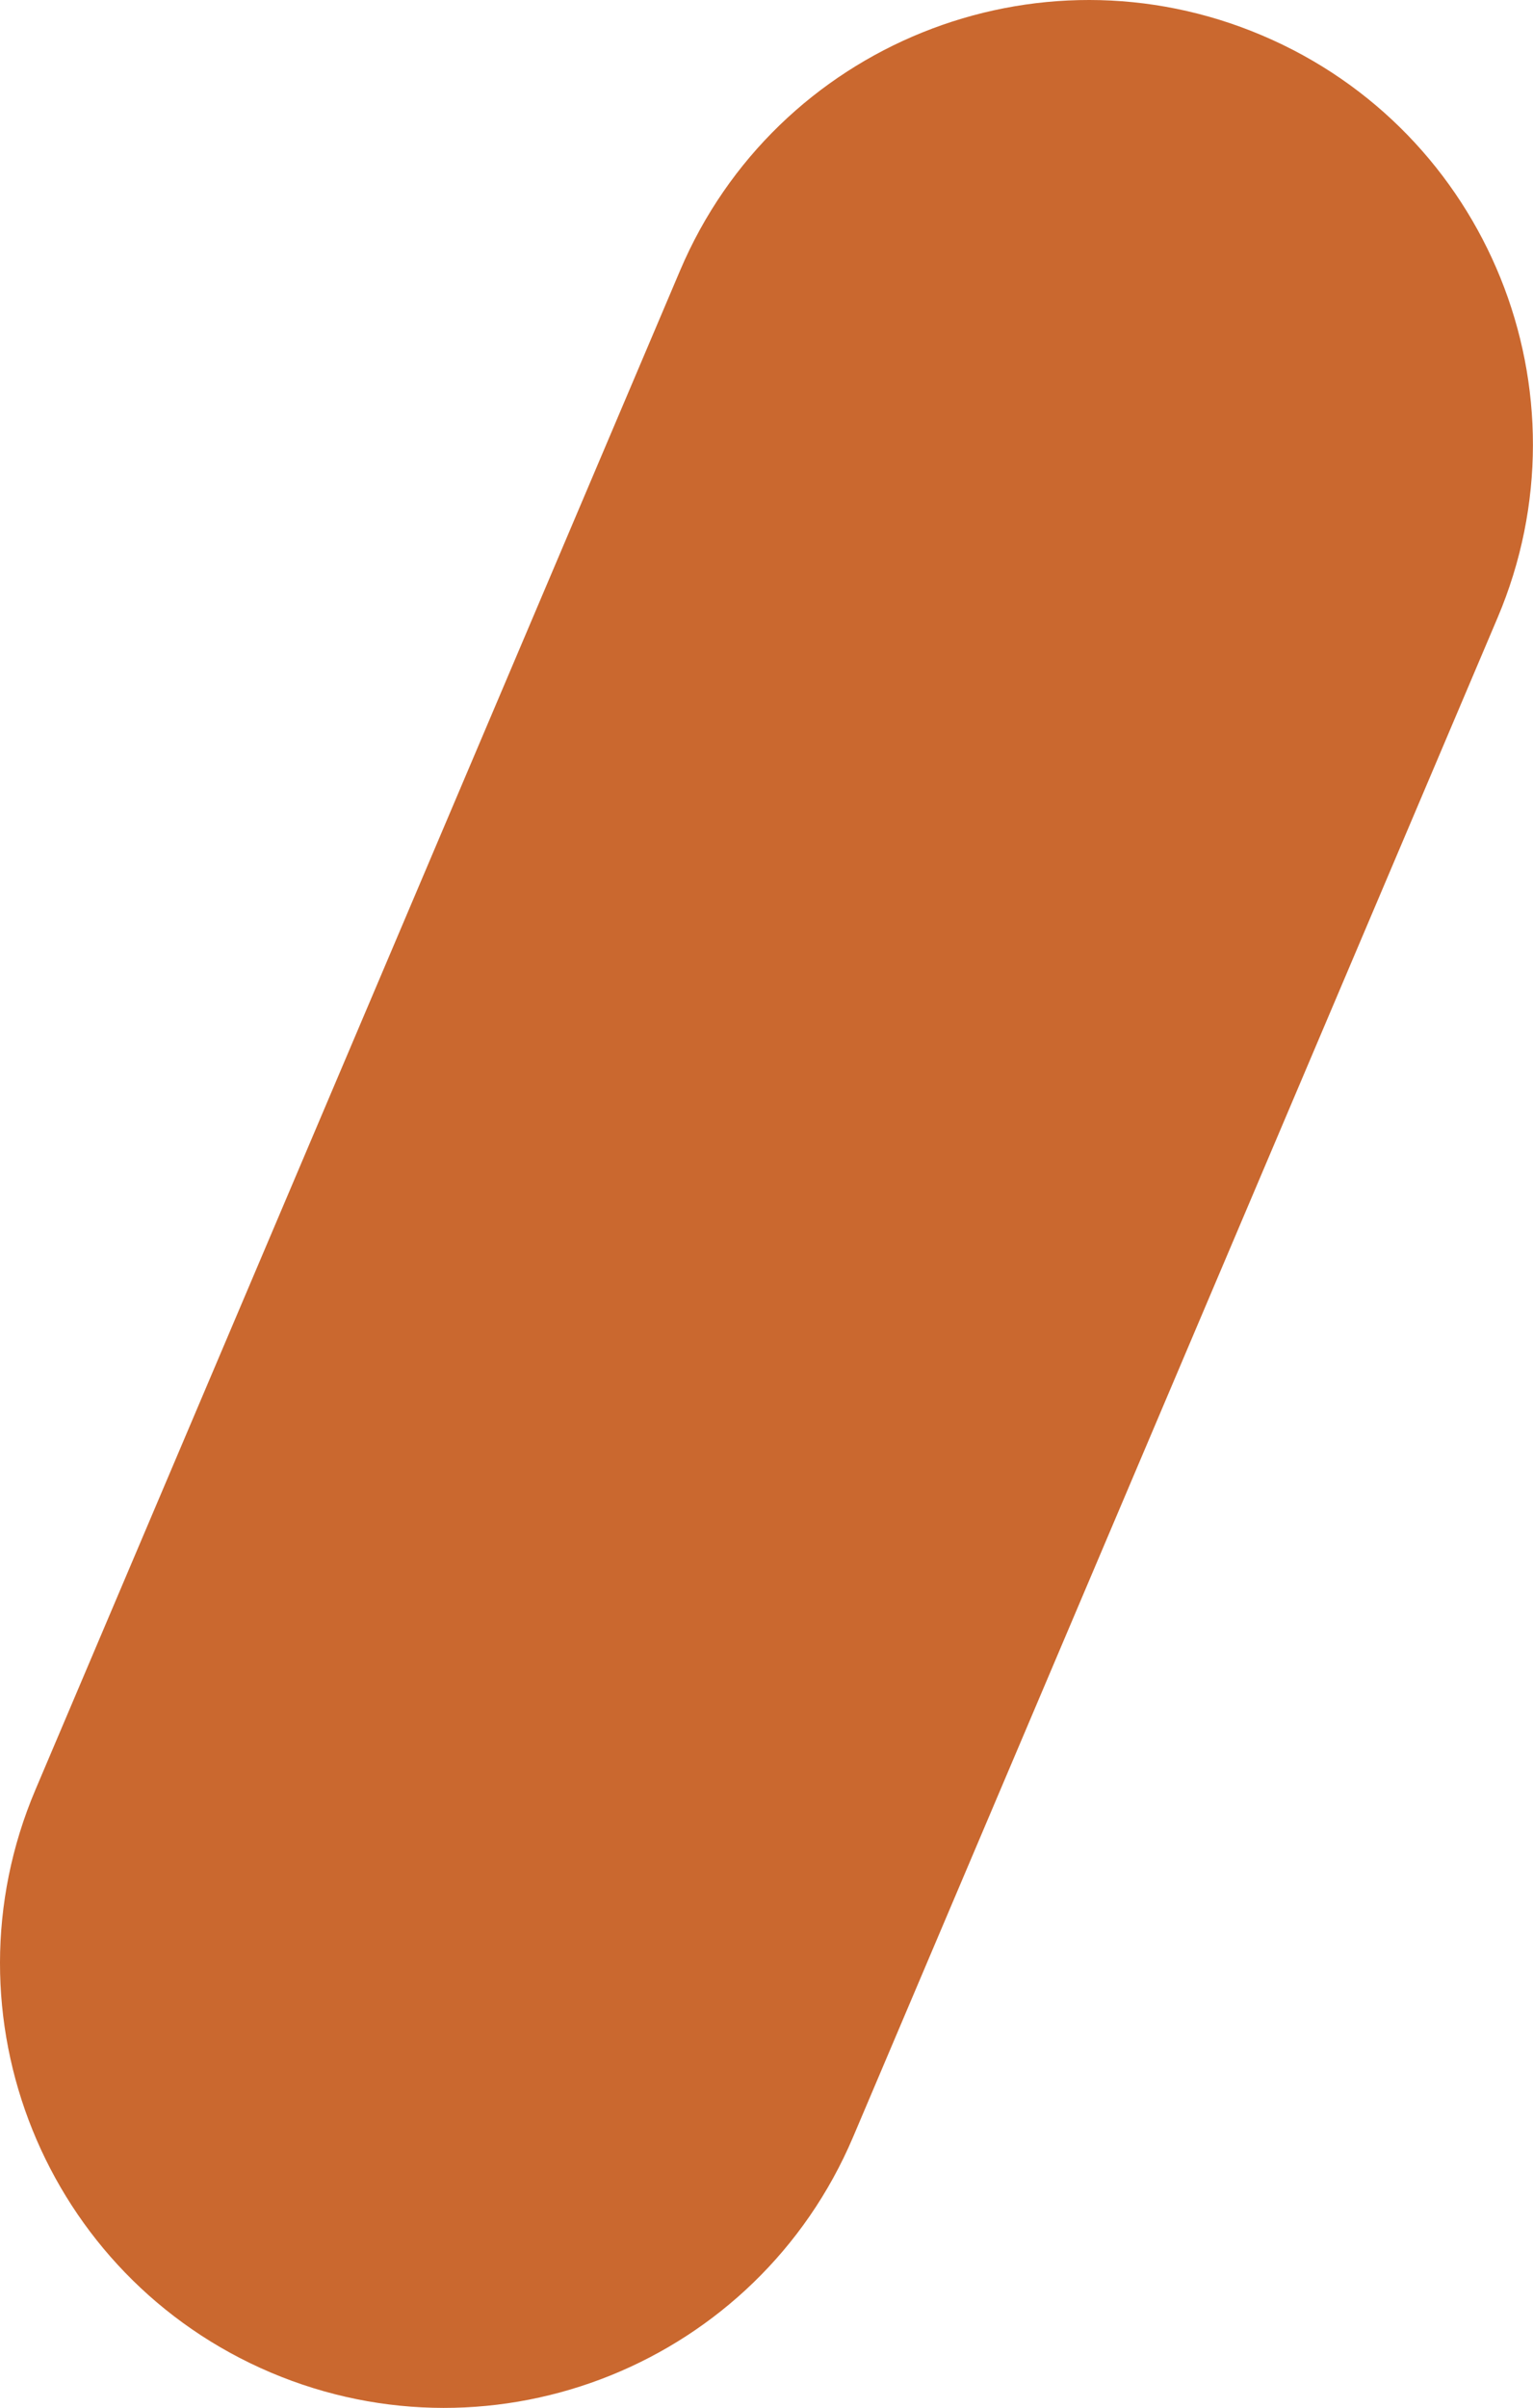
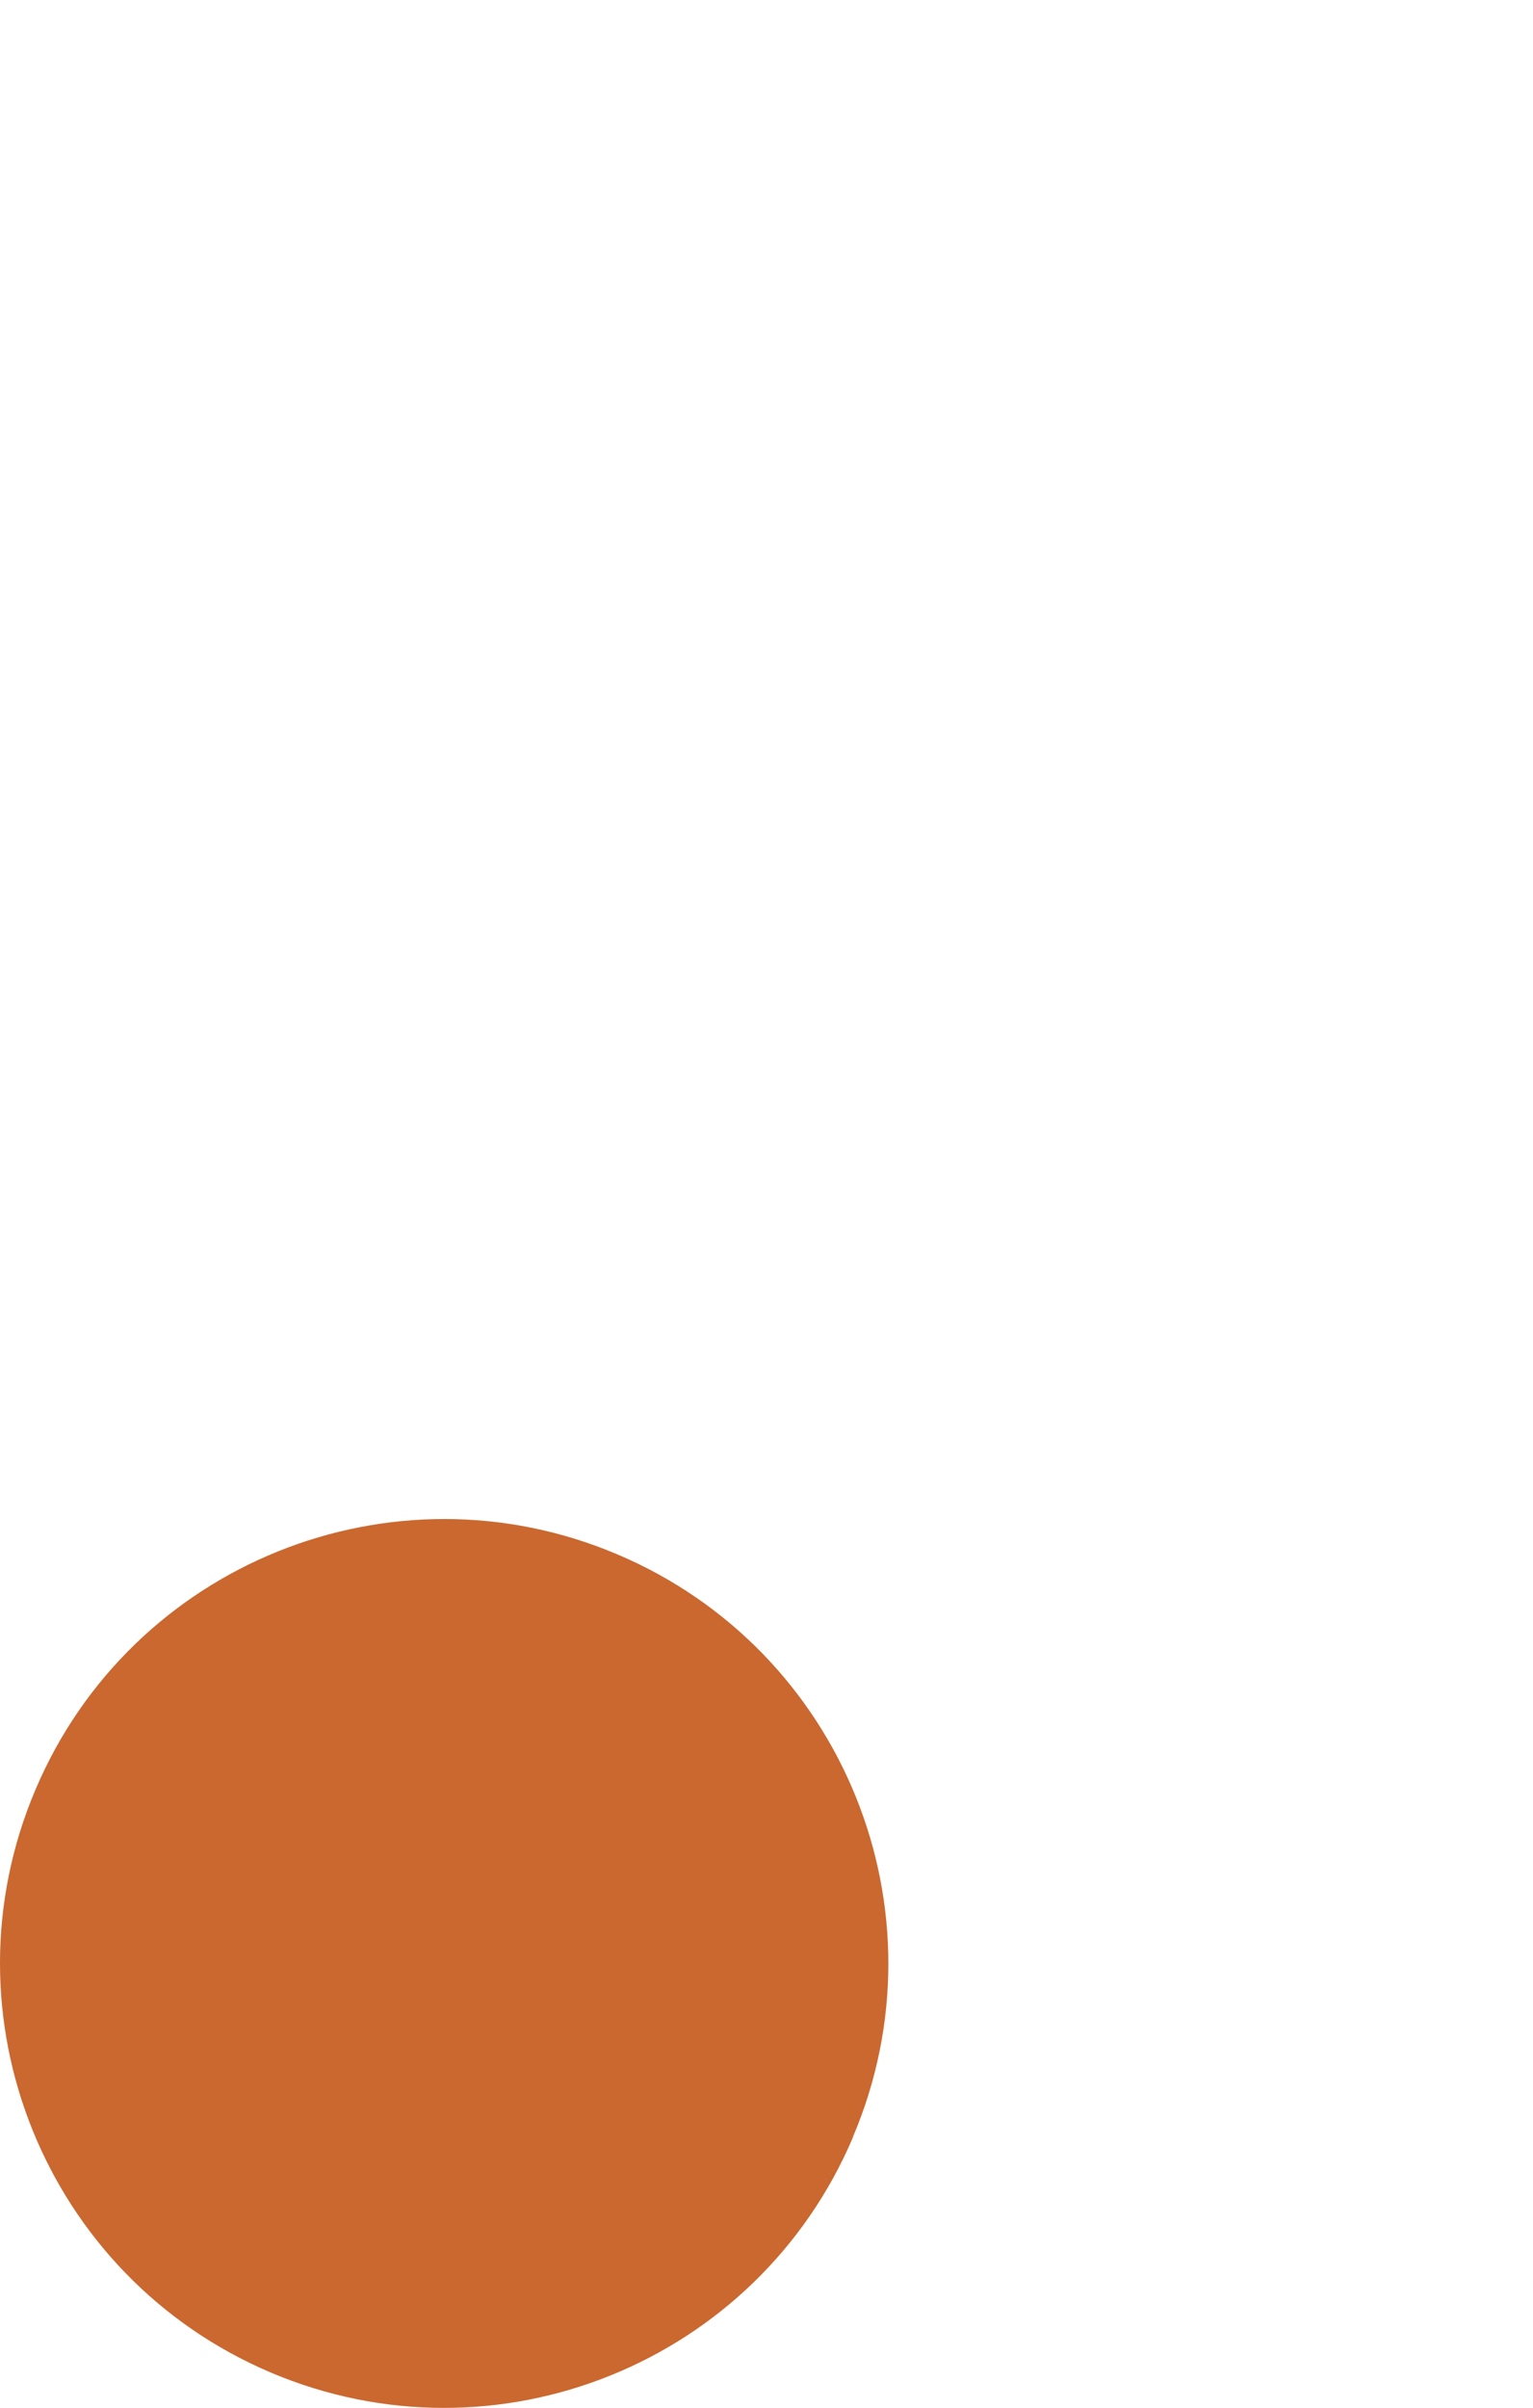
<svg xmlns="http://www.w3.org/2000/svg" version="1.1" id="Calque_1" x="0px" y="0px" width="12.082px" height="18.968px" viewBox="0 0 12.082 18.968" enable-background="new 0 0 12.082 18.968" xml:space="preserve">
-   <path fill="#CA682F" d="M2.133,18.689L2.133,18.689c-1.779-0.756-2.609-2.811-1.854-4.59l5.08-11.966  c0.754-1.779,2.81-2.609,4.588-1.854c1.78,0.755,2.611,2.81,1.855,4.589L6.723,16.835C5.967,18.614,3.913,19.444,2.133,18.689" />
+   <path fill="#CA682F" d="M2.133,18.689L2.133,18.689c-1.779-0.756-2.609-2.811-1.854-4.59c0.754-1.779,2.81-2.609,4.588-1.854c1.78,0.755,2.611,2.81,1.855,4.589L6.723,16.835C5.967,18.614,3.913,19.444,2.133,18.689" />
</svg>